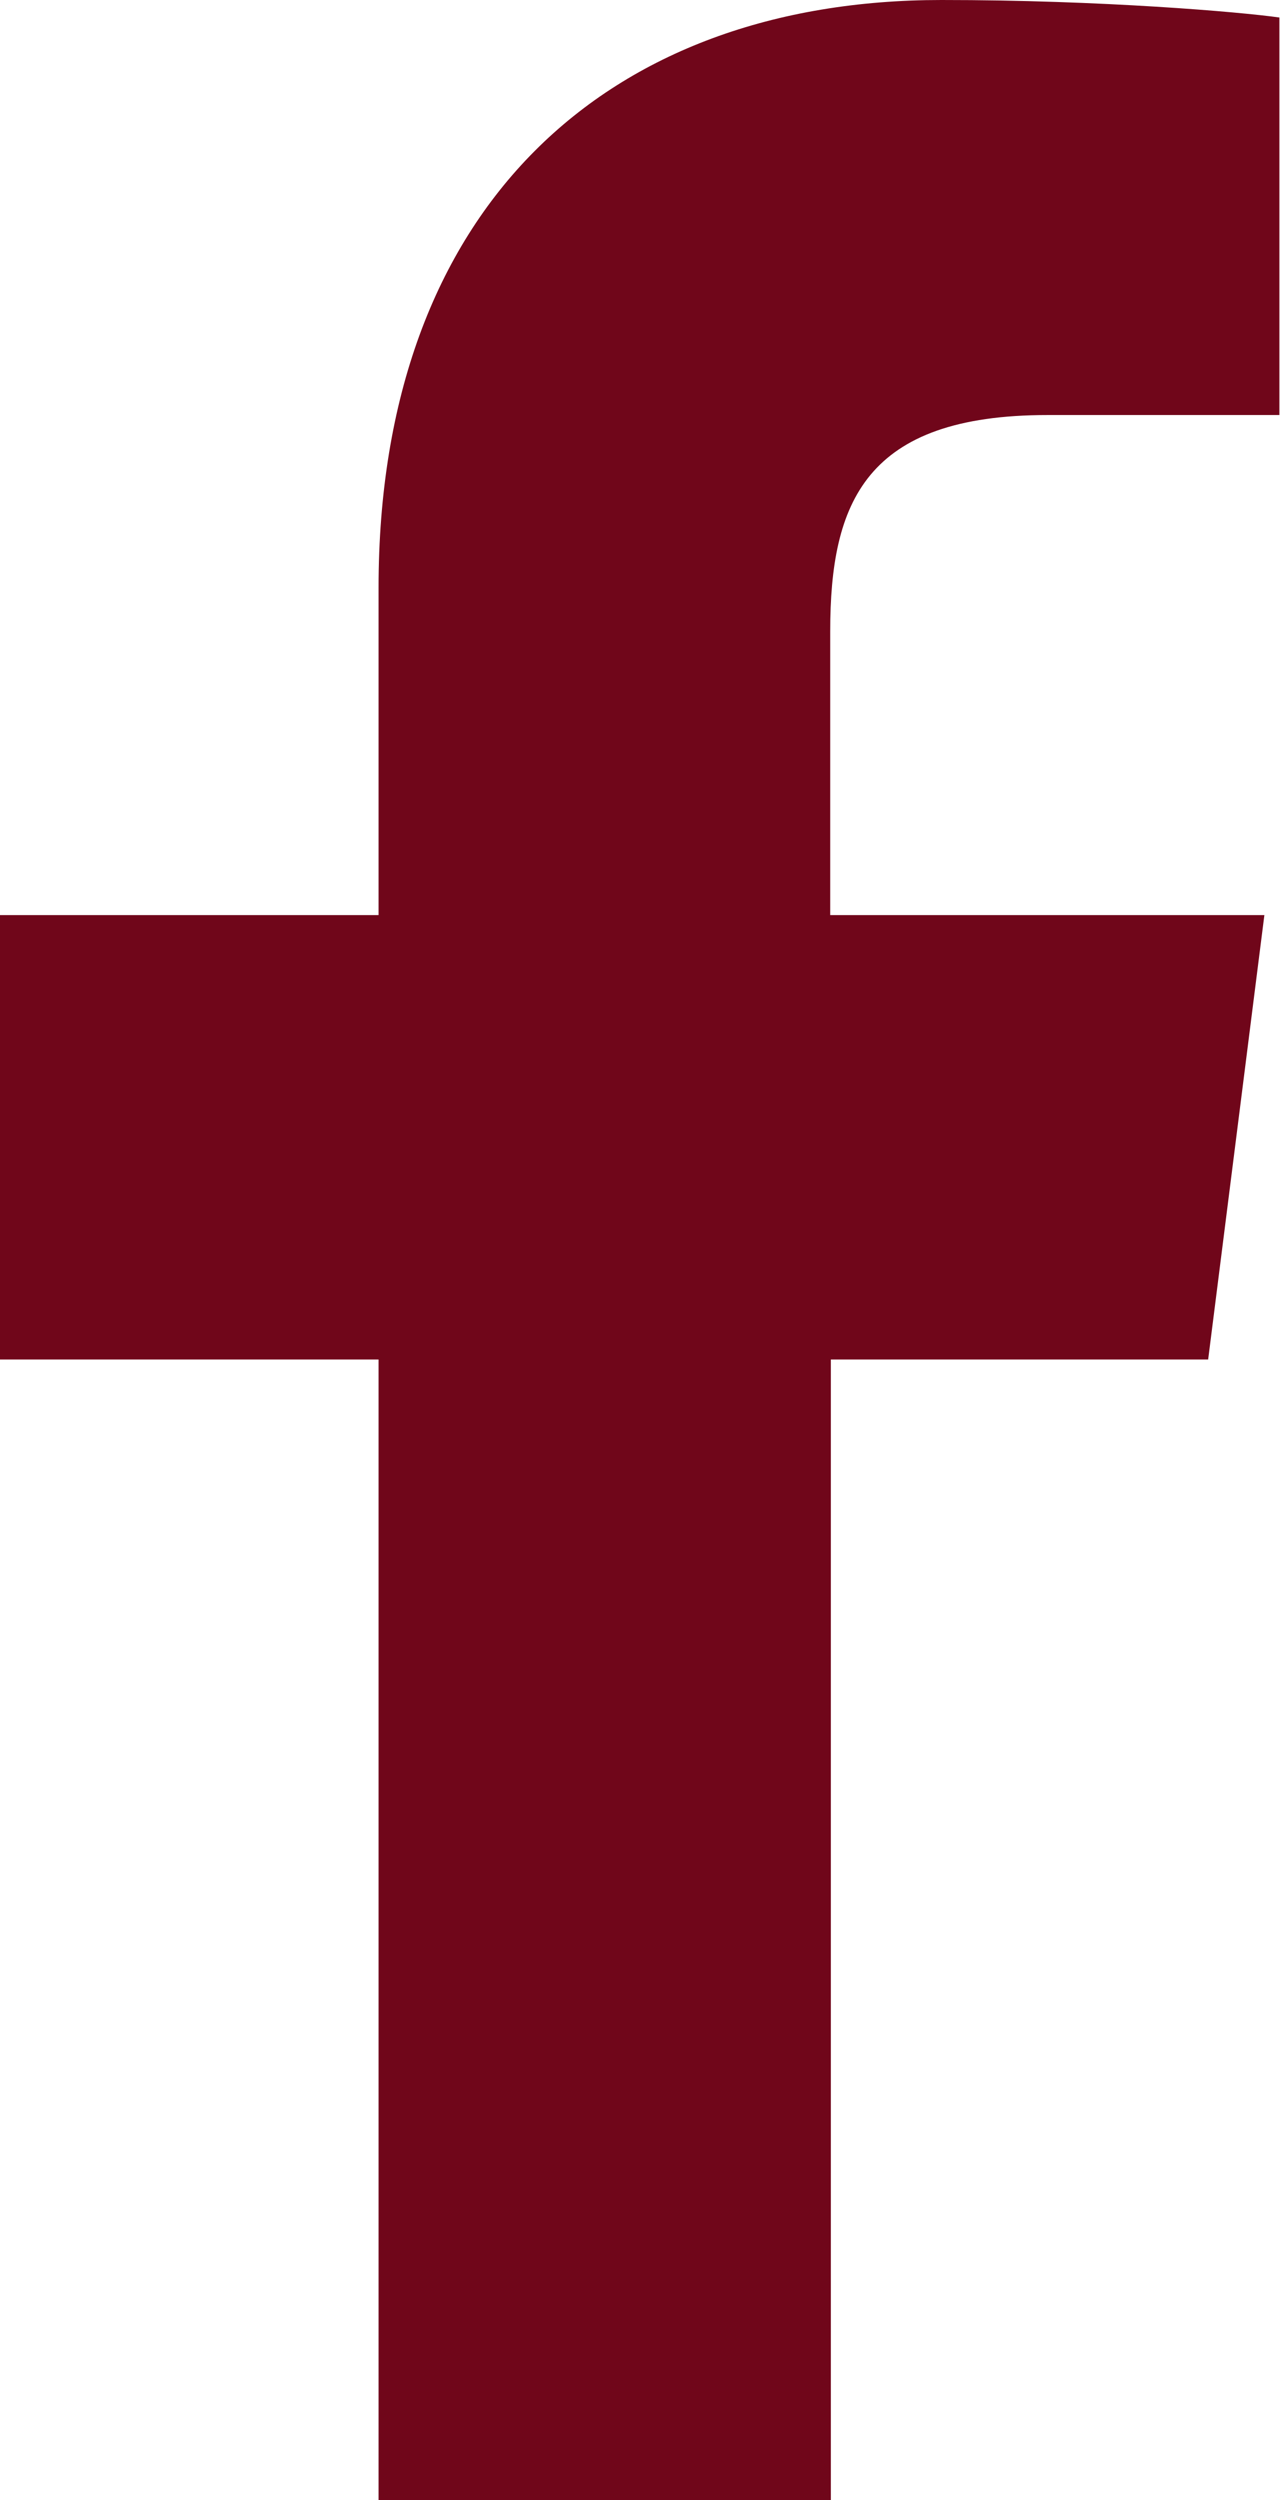
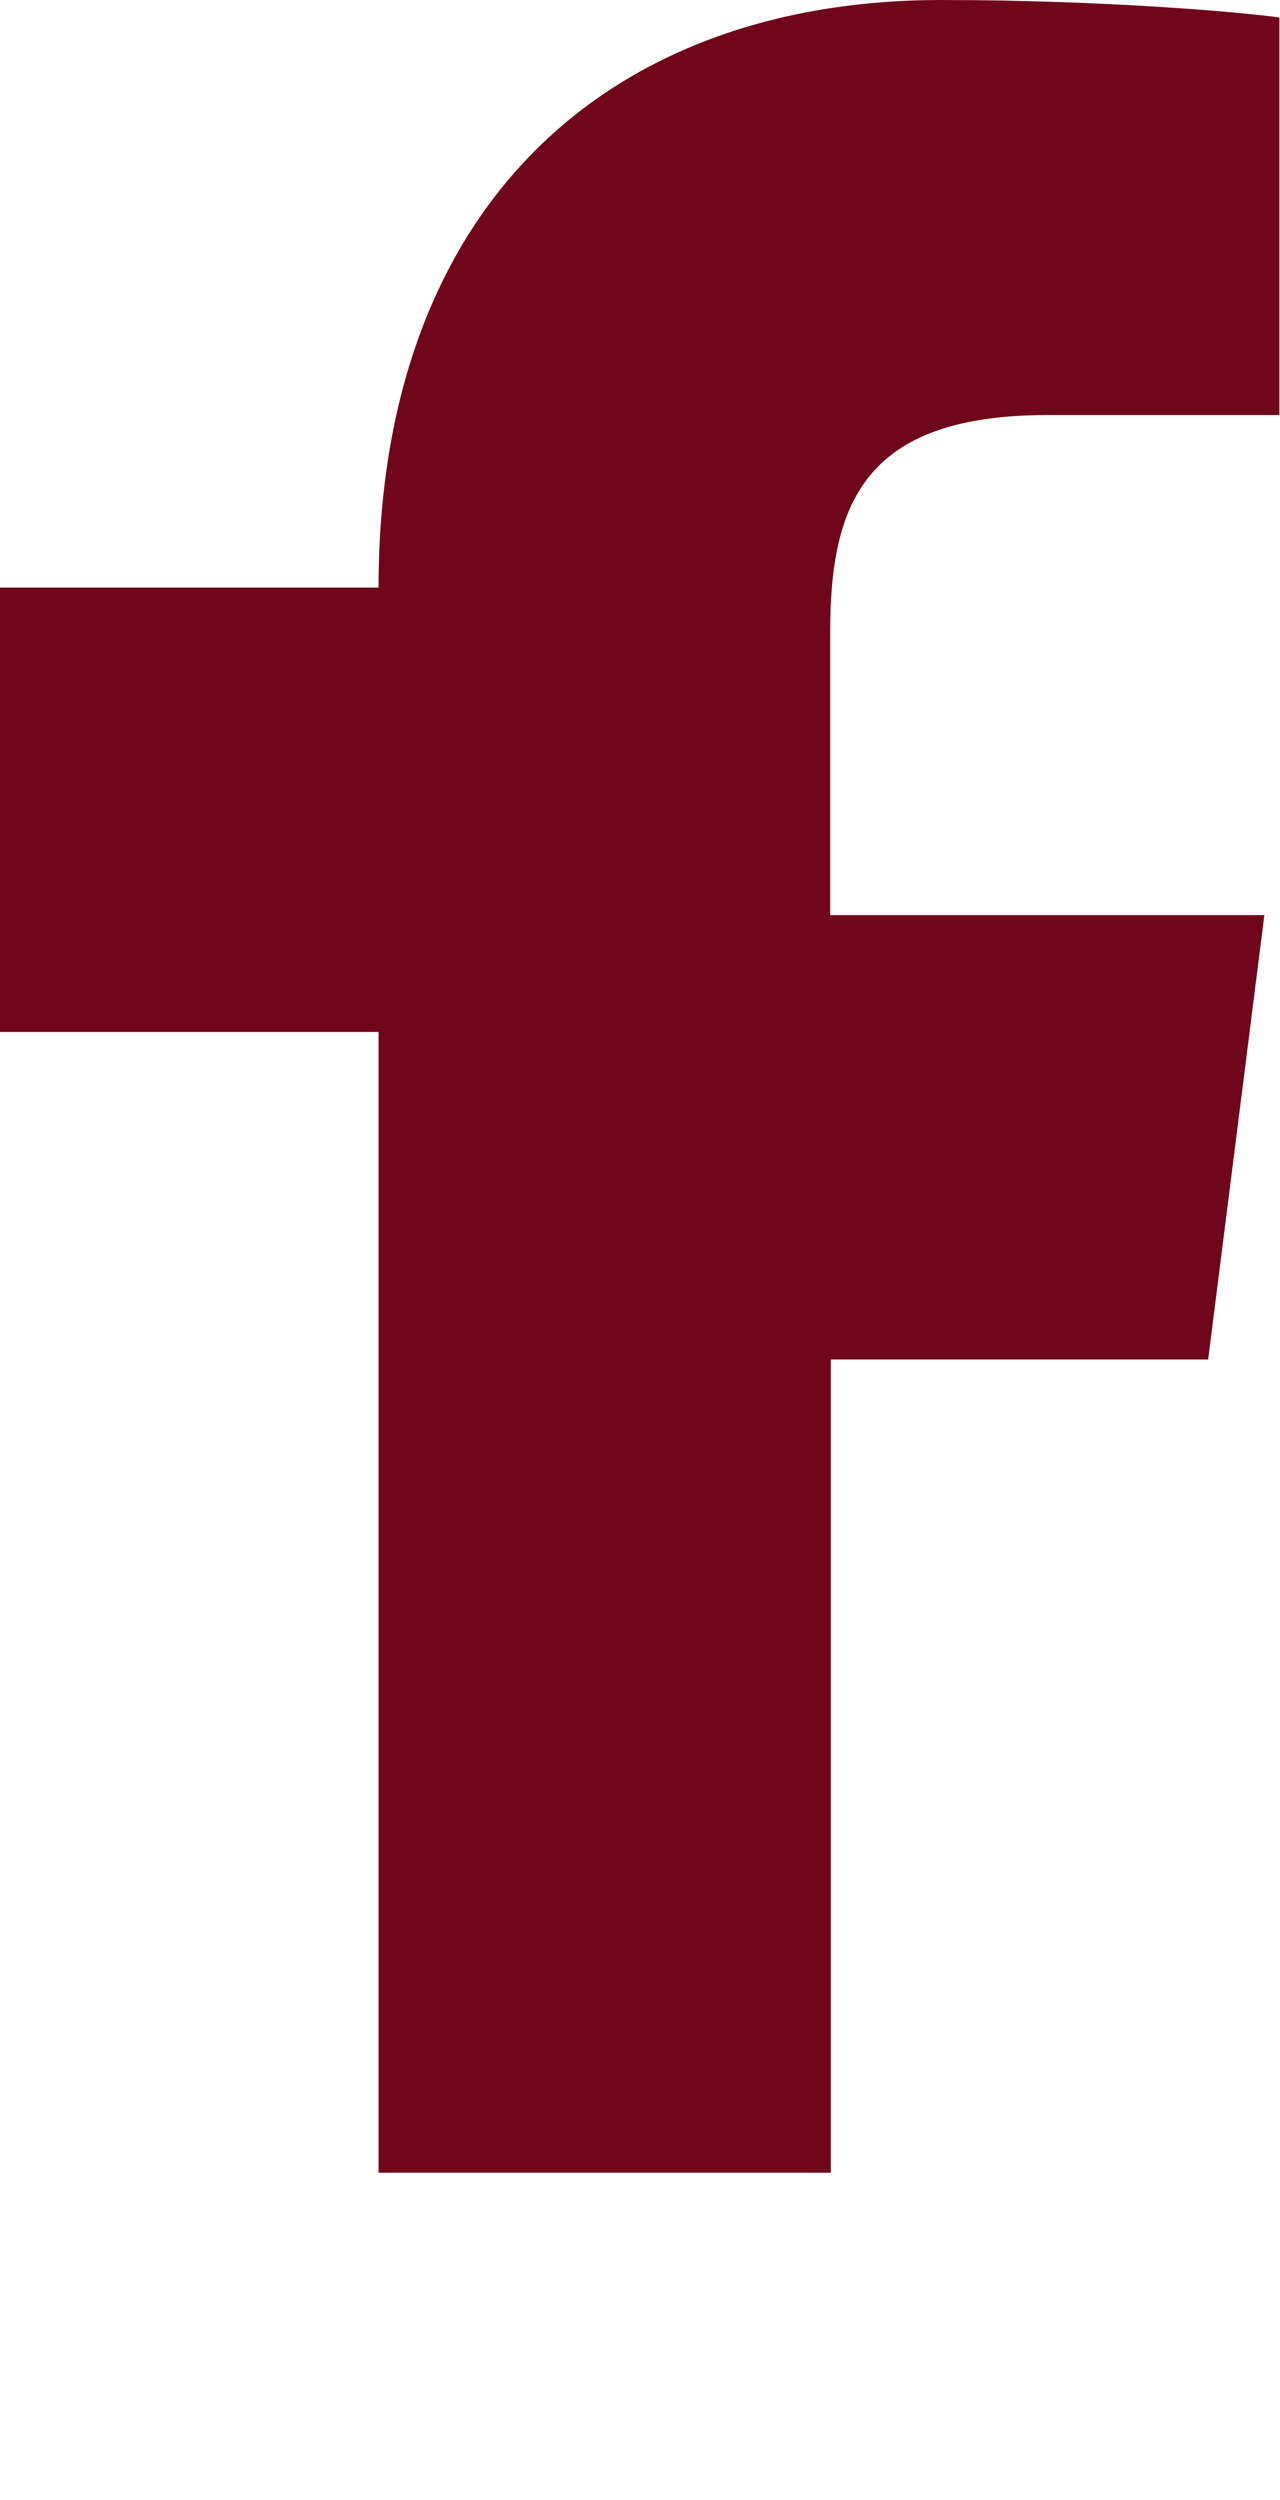
<svg xmlns="http://www.w3.org/2000/svg" id="_レイヤー_2" data-name="レイヤー 2" viewBox="0 0 20.49 40">
  <defs>
    <style>
      .cls-1 {
        fill: #70061a;
      }
    </style>
  </defs>
  <g id="_レイヤー_1-2" data-name="レイヤー 1">
-     <path id="f" class="cls-1" d="m13.3,40v-18.25h6.04l.9-7.11h-6.95v-4.54c0-2.06.56-3.46,3.48-3.46h3.71V.28c-.64-.09-2.85-.28-5.41-.28C9.72,0,6.06,3.31,6.06,9.4v5.24H0v7.11h6.06v18.25h7.24Z" />
+     <path id="f" class="cls-1" d="m13.3,40v-18.25h6.04l.9-7.11h-6.95v-4.54c0-2.06.56-3.46,3.48-3.46h3.71V.28c-.64-.09-2.85-.28-5.41-.28C9.72,0,6.06,3.31,6.06,9.4H0v7.11h6.06v18.25h7.24Z" />
  </g>
</svg>